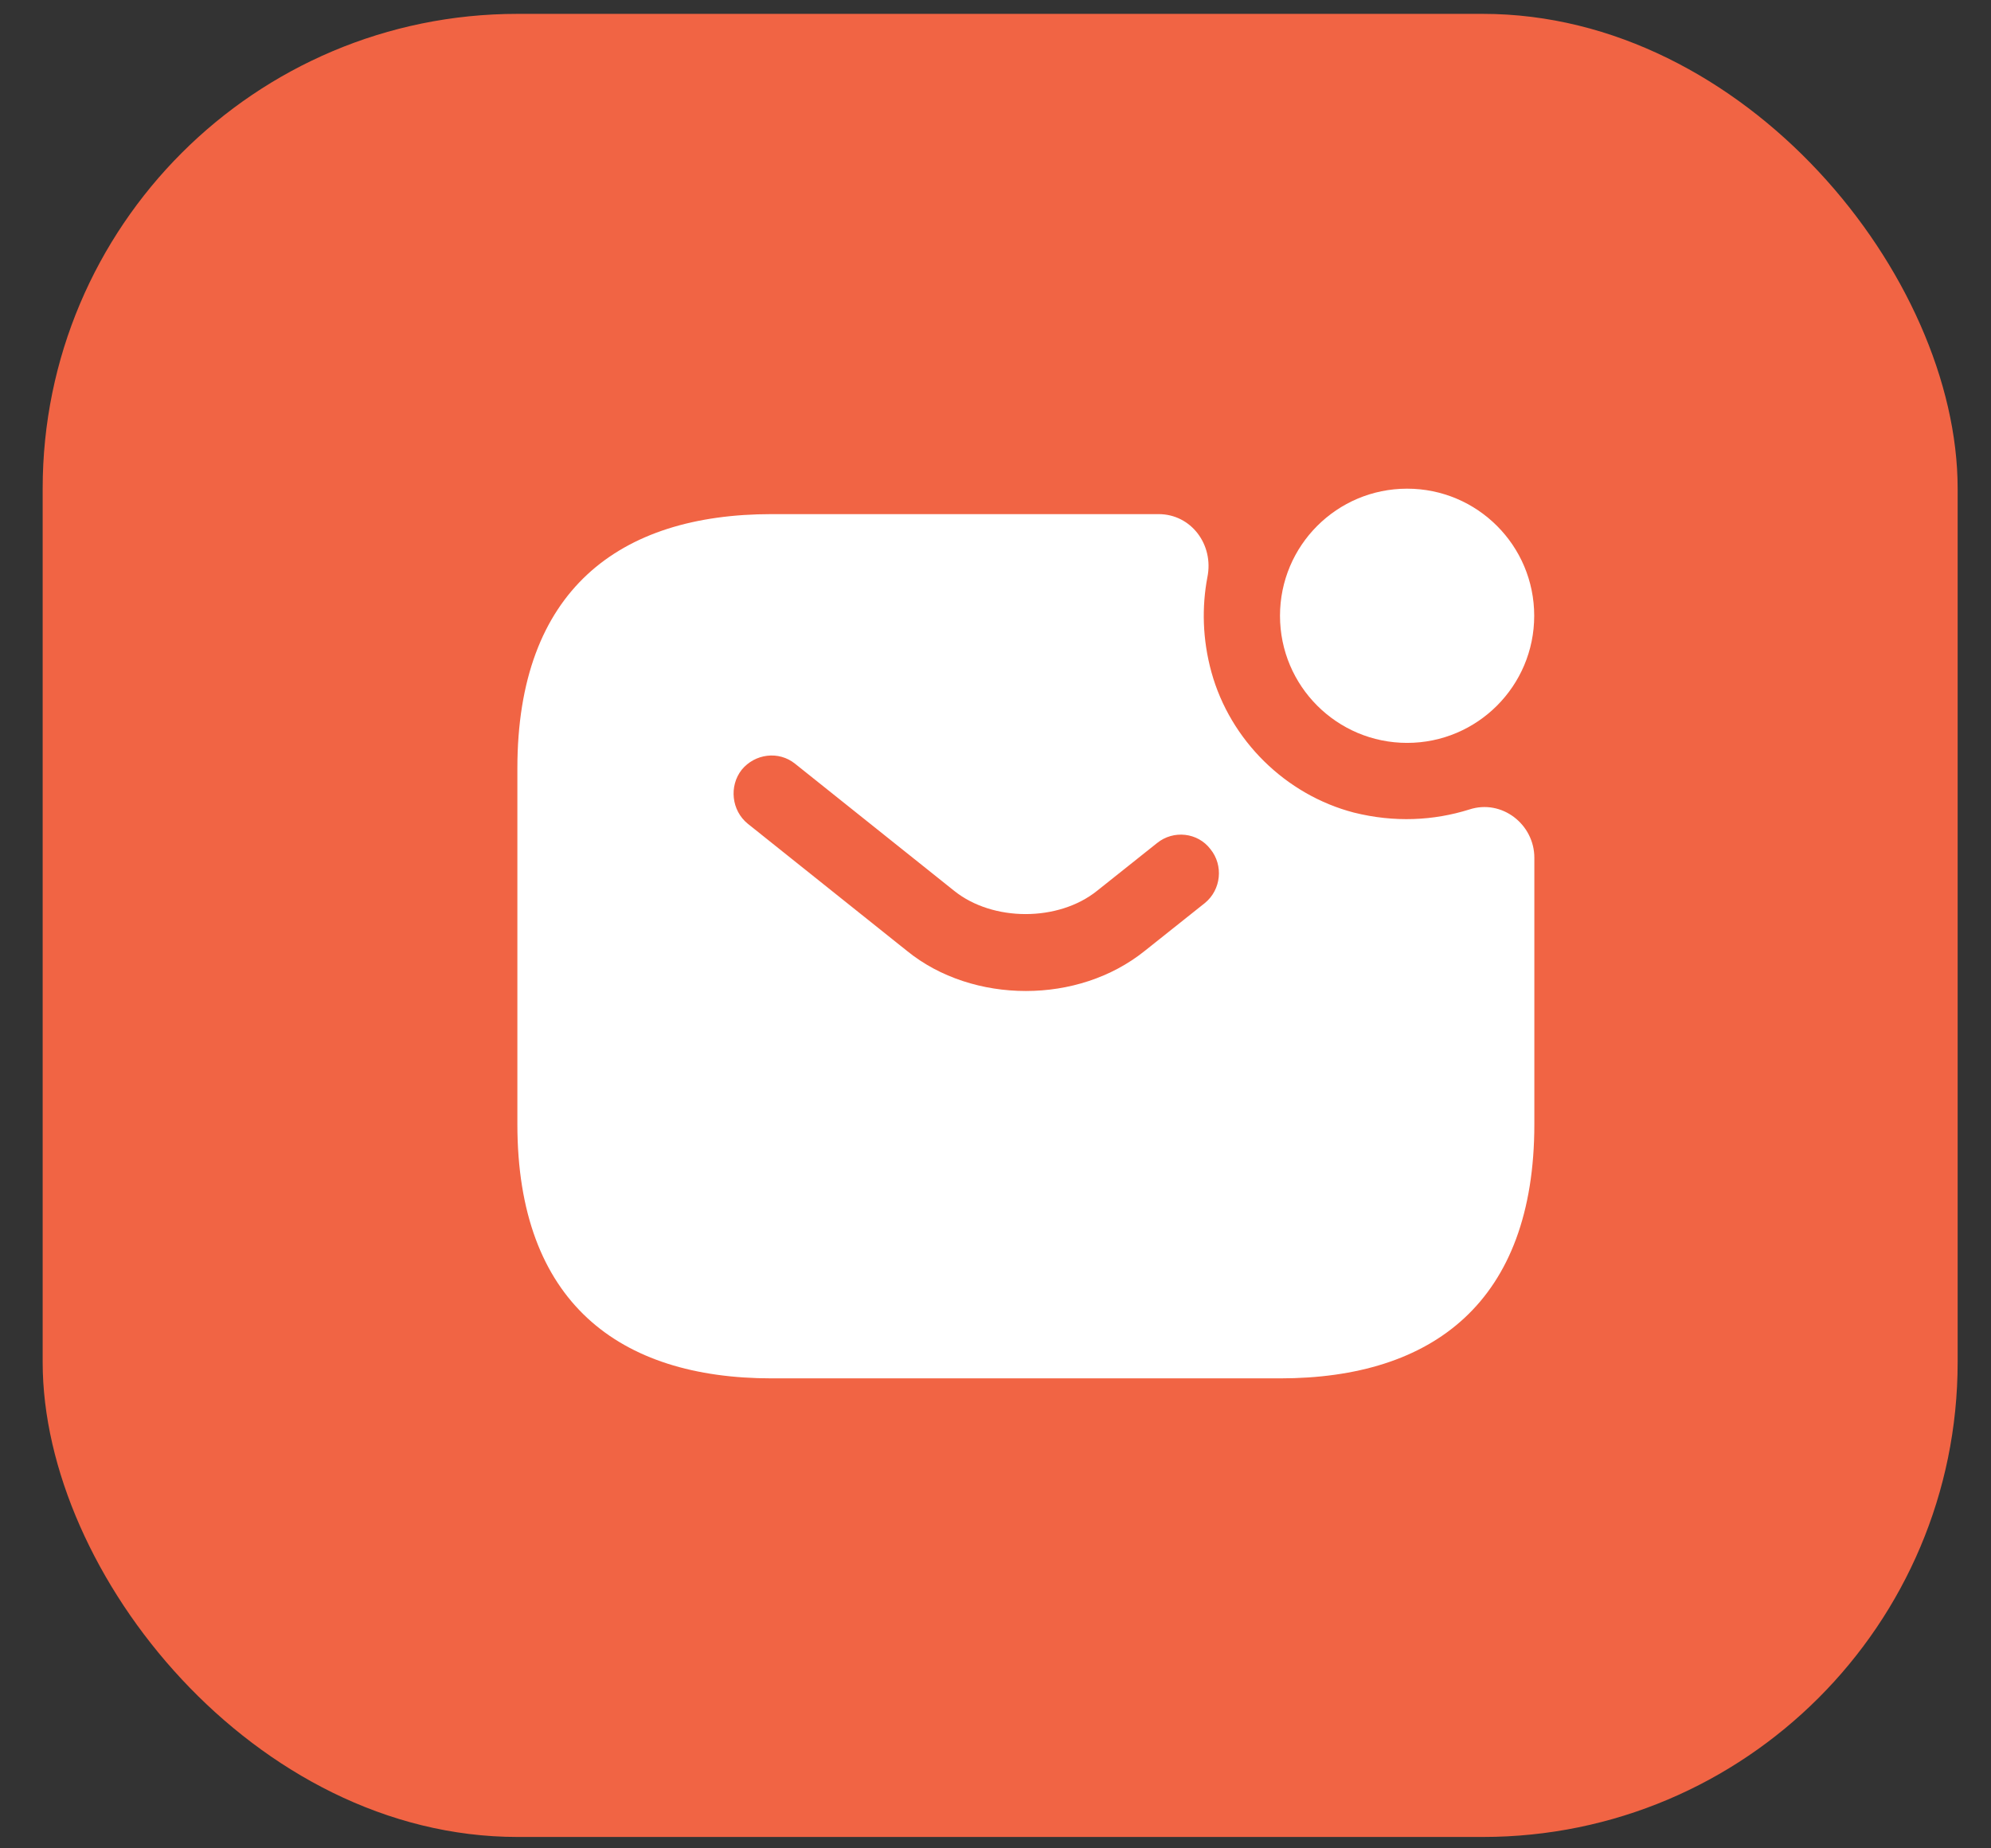
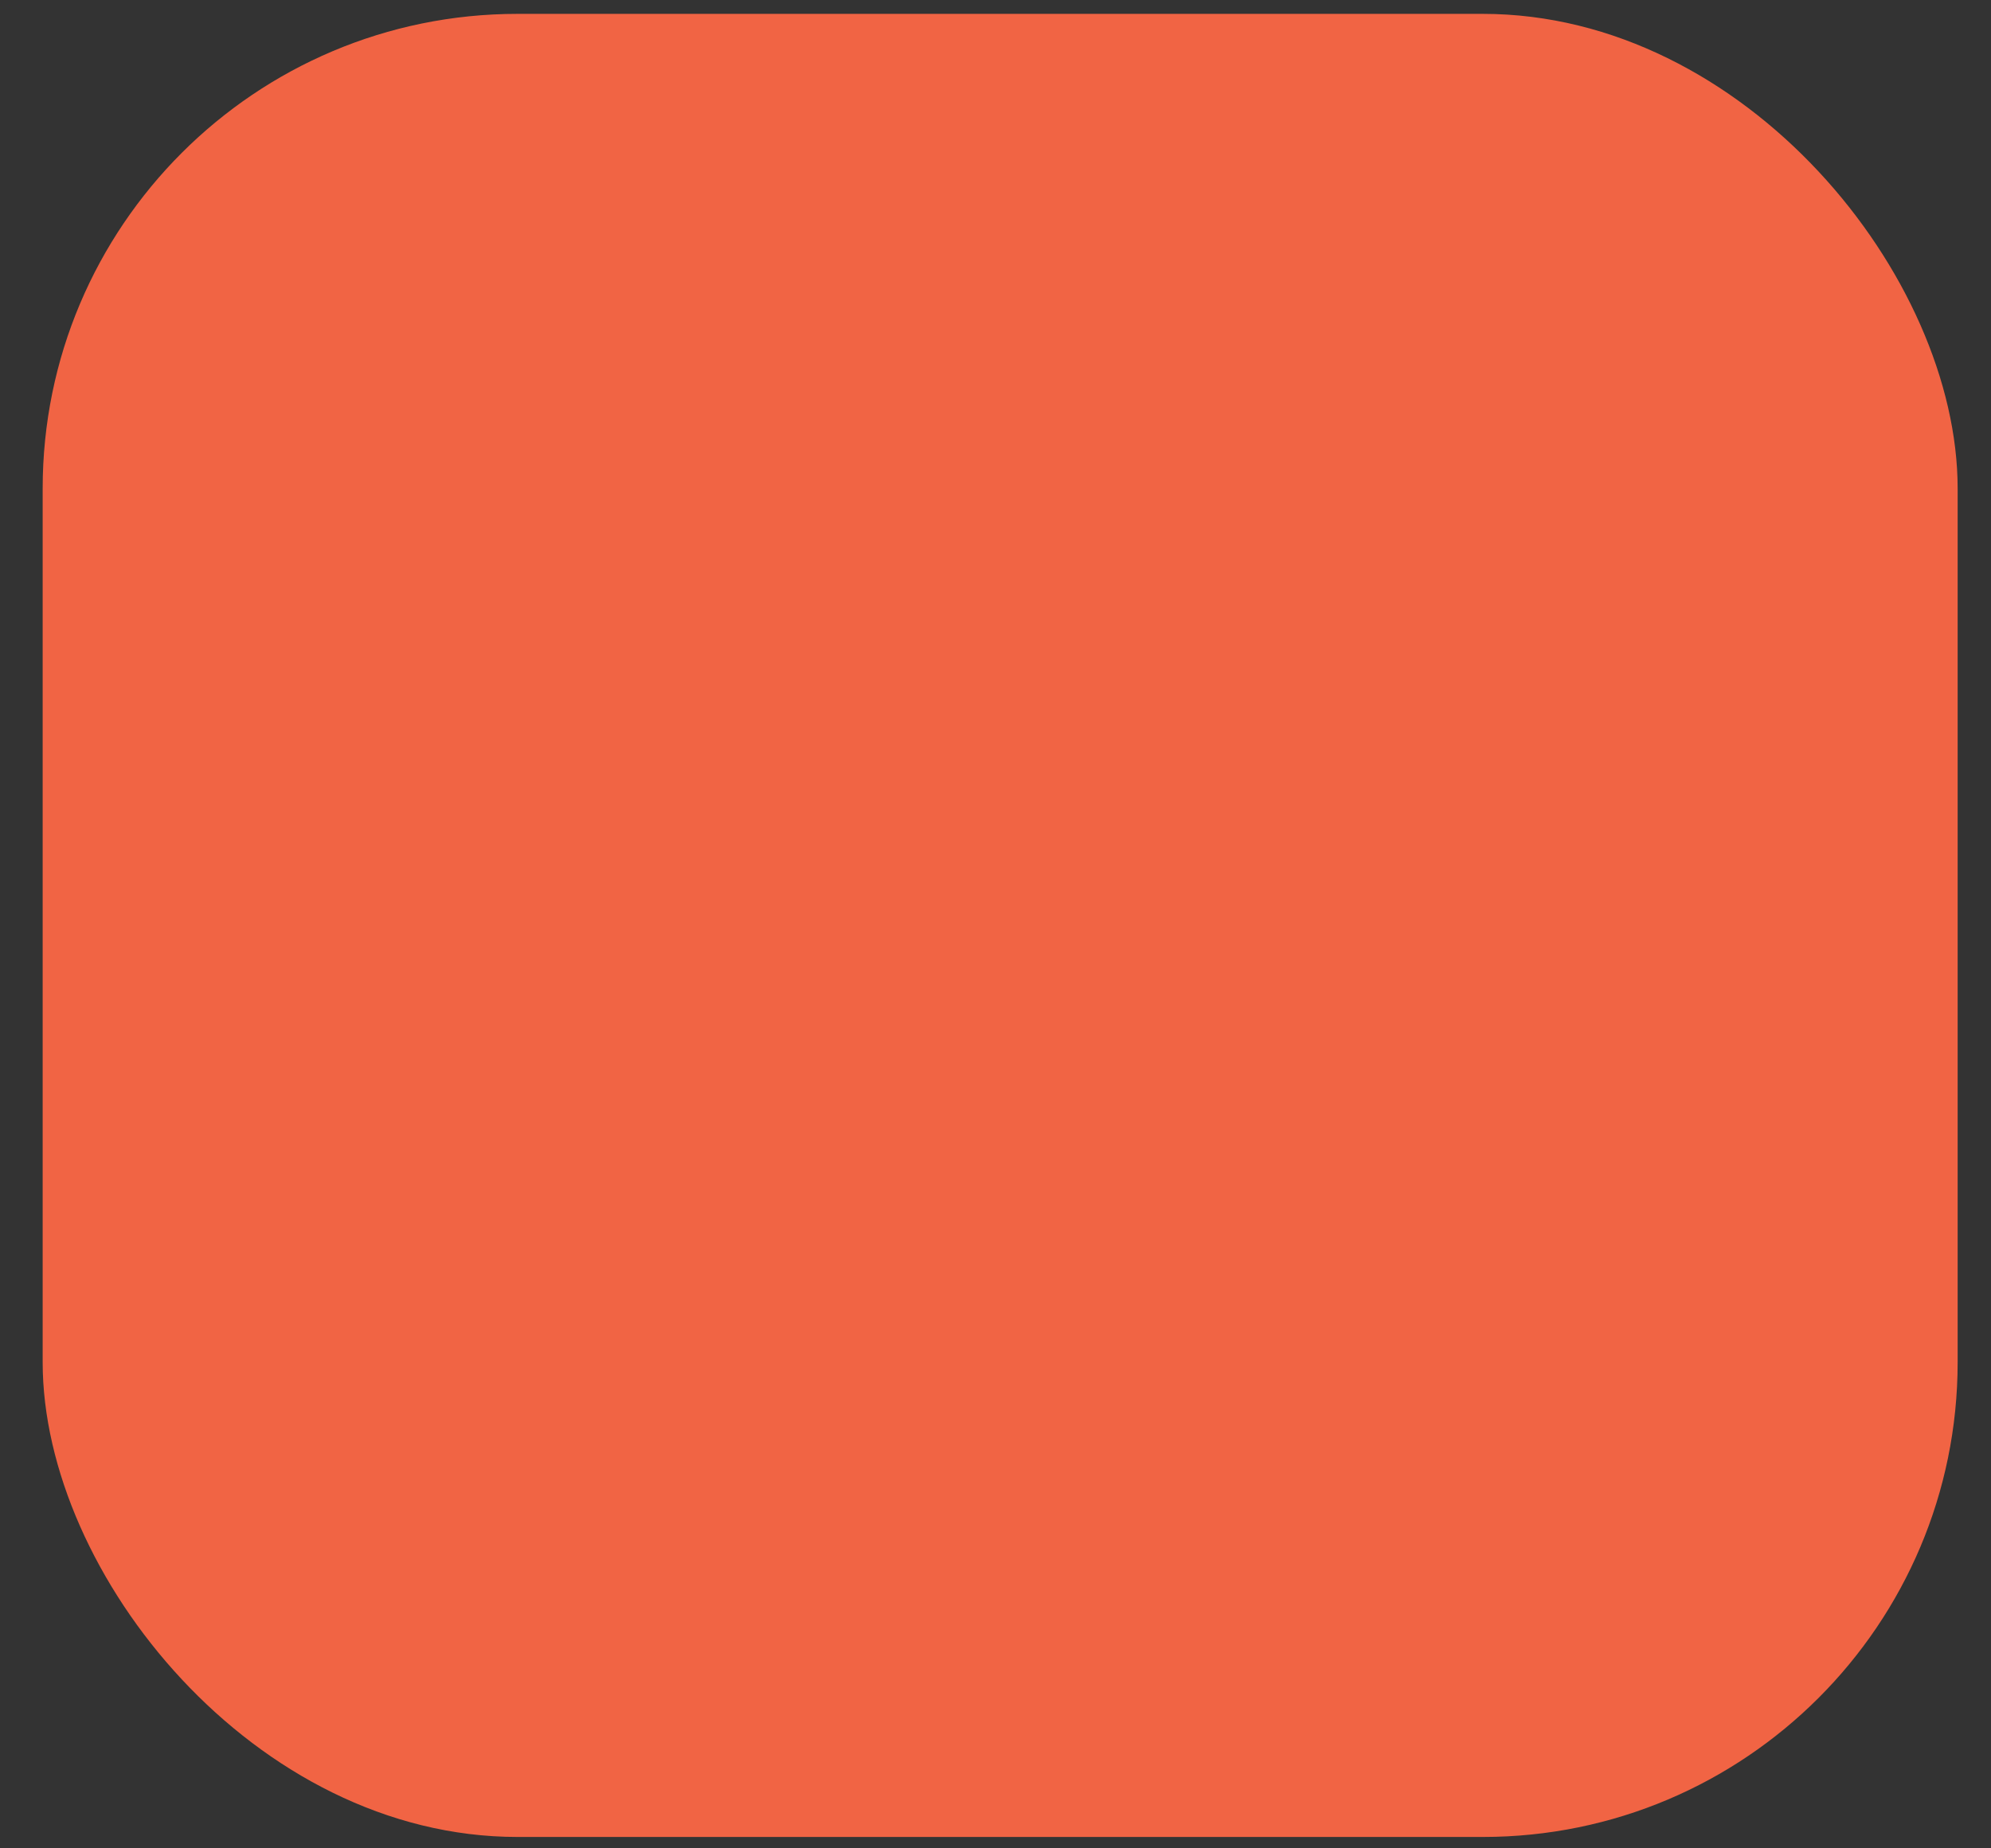
<svg xmlns="http://www.w3.org/2000/svg" width="28" height="26" viewBox="0 0 28 26" fill="none">
  <rect x="0" y="0" width="28" height="26" fill="#333333" stroke="none" />
  <rect x="0.6" y="0.195" width="26.931" height="25.645" rx="6.678" fill="#F16444" />
-   <path d="M19.789 10.45C20.776 10.45 21.576 9.649 21.576 8.662C21.576 7.674 20.776 6.874 19.789 6.874C18.801 6.874 18.001 7.674 18.001 8.662C18.001 9.649 18.801 10.45 19.789 10.45Z" fill="white" />
-   <path d="M20.663 11.387C20.162 11.544 19.611 11.573 19.039 11.43C18.081 11.18 17.302 10.415 17.037 9.456C16.909 8.992 16.901 8.534 16.98 8.119C17.073 7.661 16.751 7.232 16.294 7.232H10.852C8.706 7.232 7.276 8.305 7.276 10.808V15.813C7.276 18.316 8.706 19.389 10.852 19.389H18.003C20.148 19.389 21.578 18.316 21.578 15.813V12.066C21.578 11.595 21.12 11.237 20.663 11.387ZM16.944 12.703L16.1 13.375C15.629 13.754 15.028 13.94 14.427 13.94C13.826 13.94 13.219 13.754 12.754 13.375L10.516 11.587C10.287 11.401 10.251 11.058 10.43 10.829C10.616 10.601 10.952 10.558 11.181 10.743L13.419 12.531C13.962 12.967 14.885 12.967 15.428 12.531L16.272 11.859C16.501 11.673 16.844 11.709 17.023 11.945C17.209 12.174 17.173 12.517 16.944 12.703Z" fill="white" />
</svg>